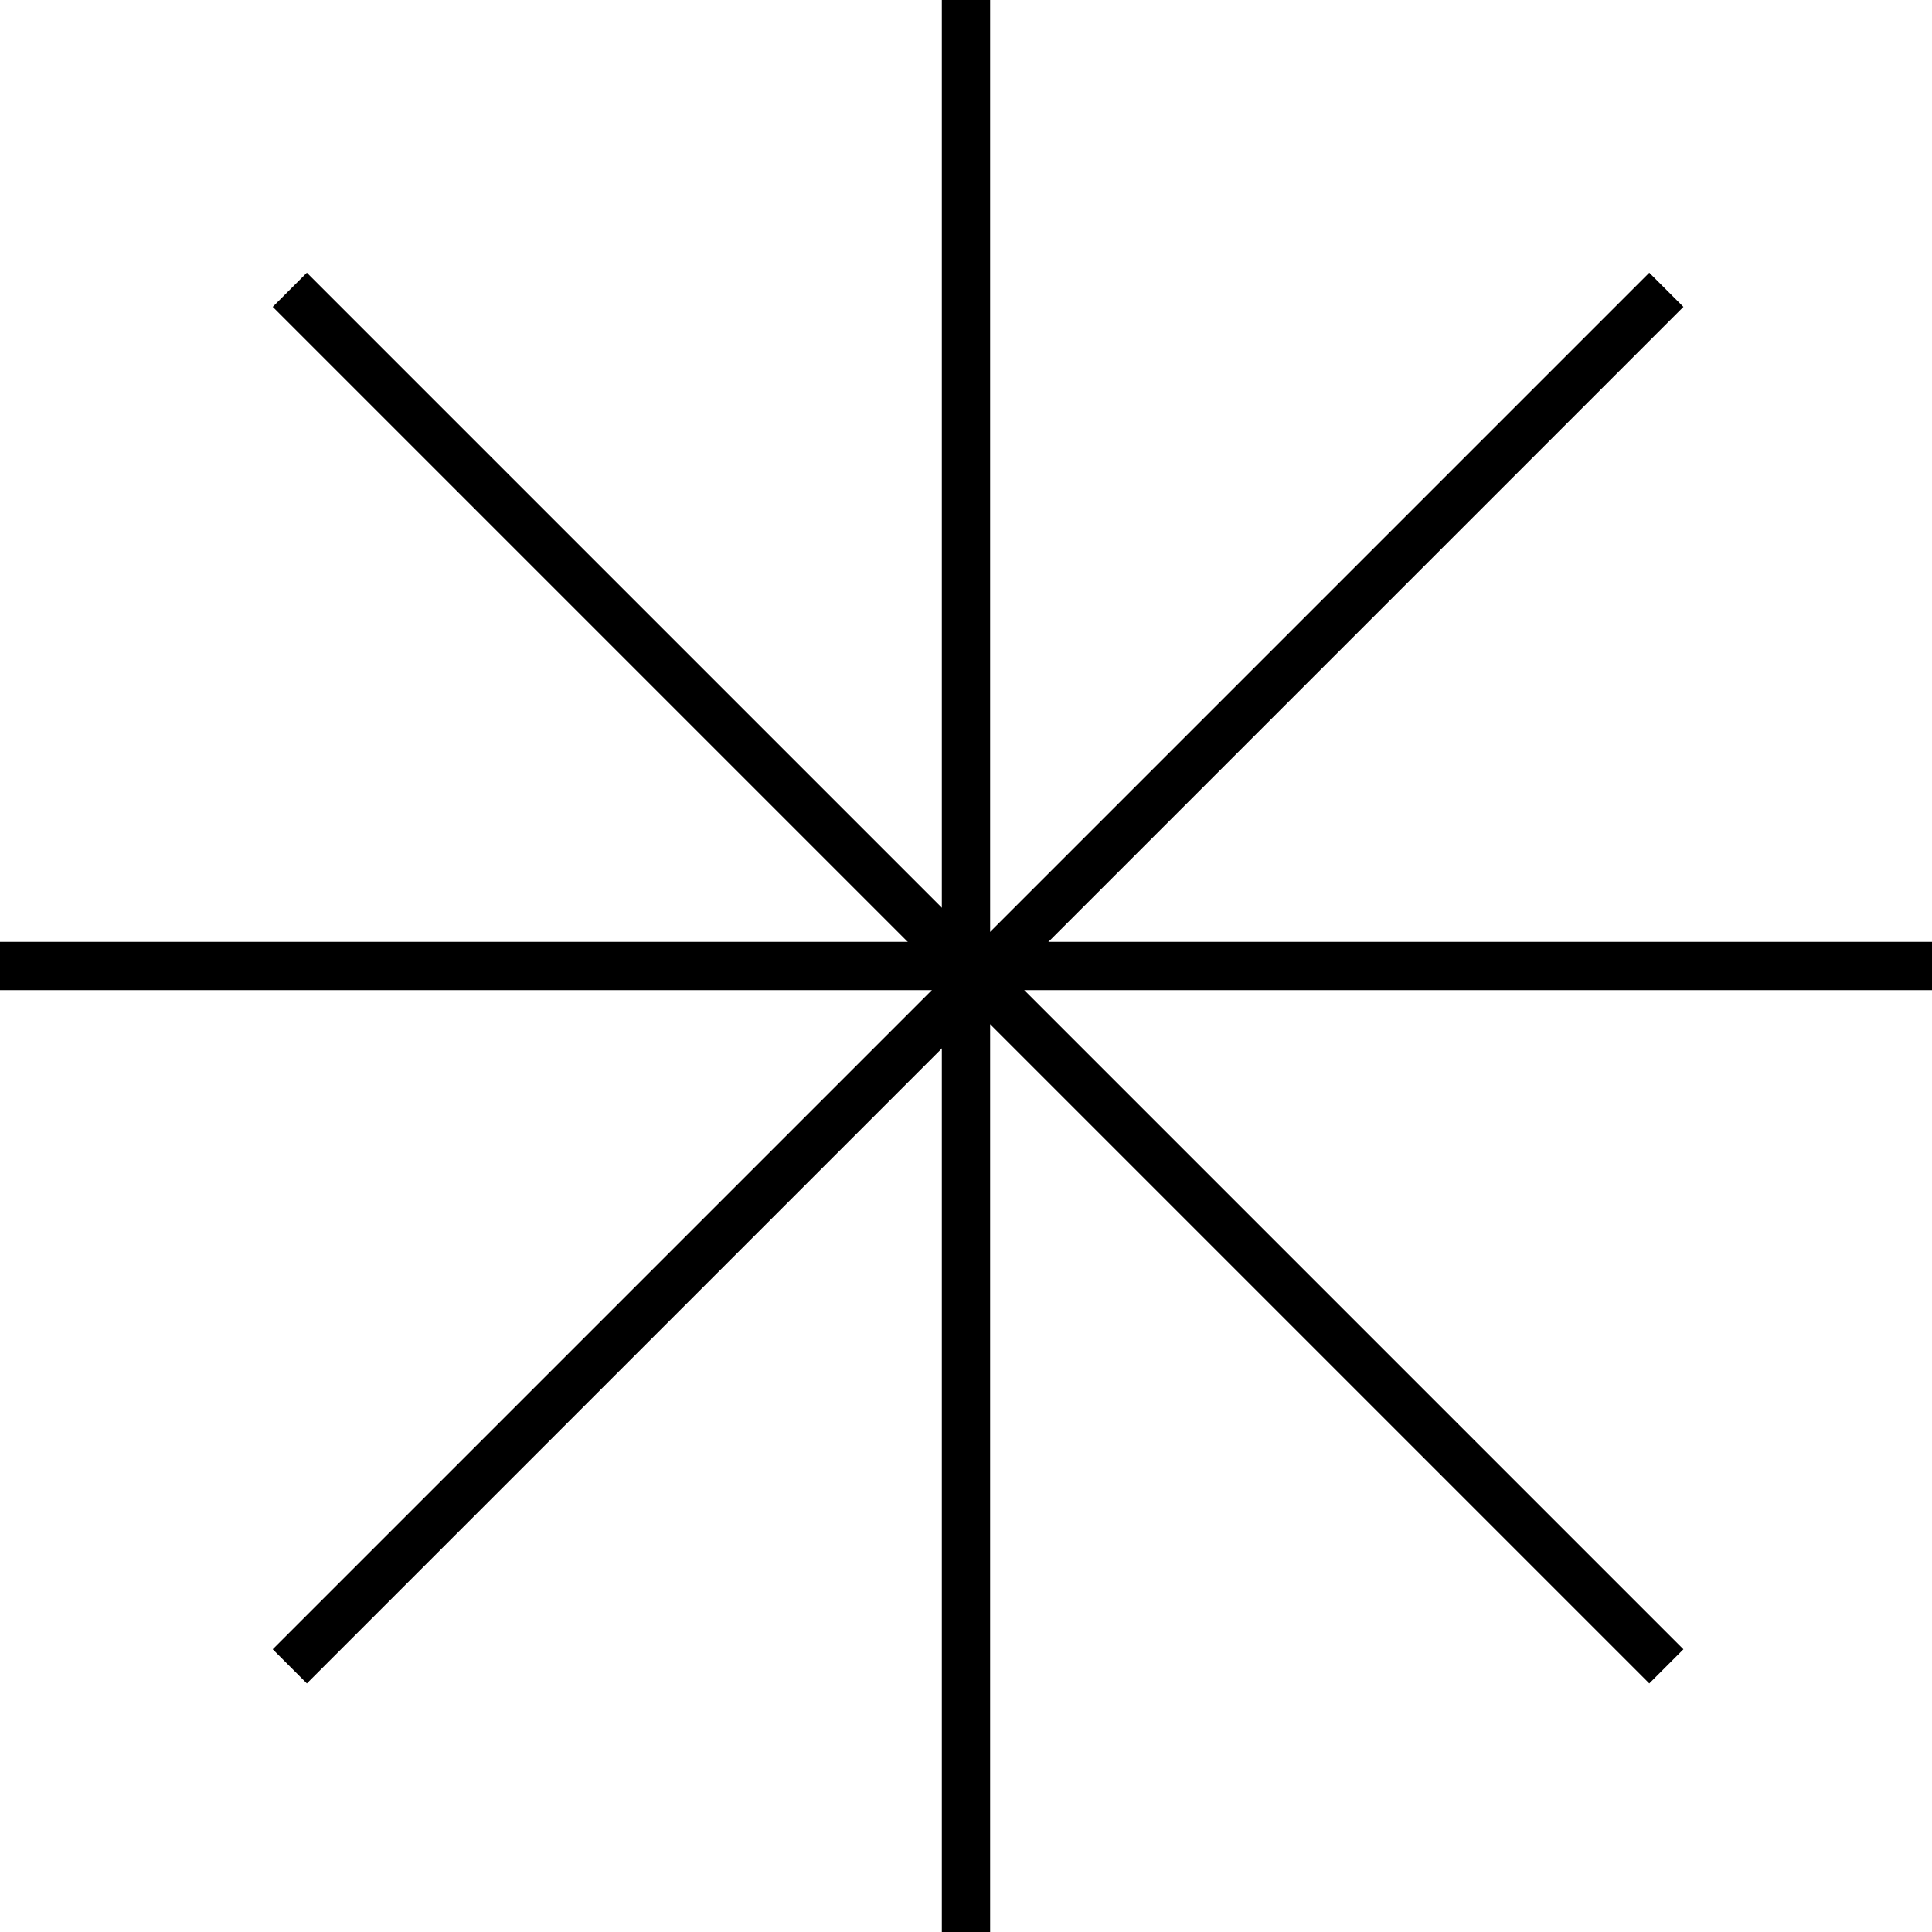
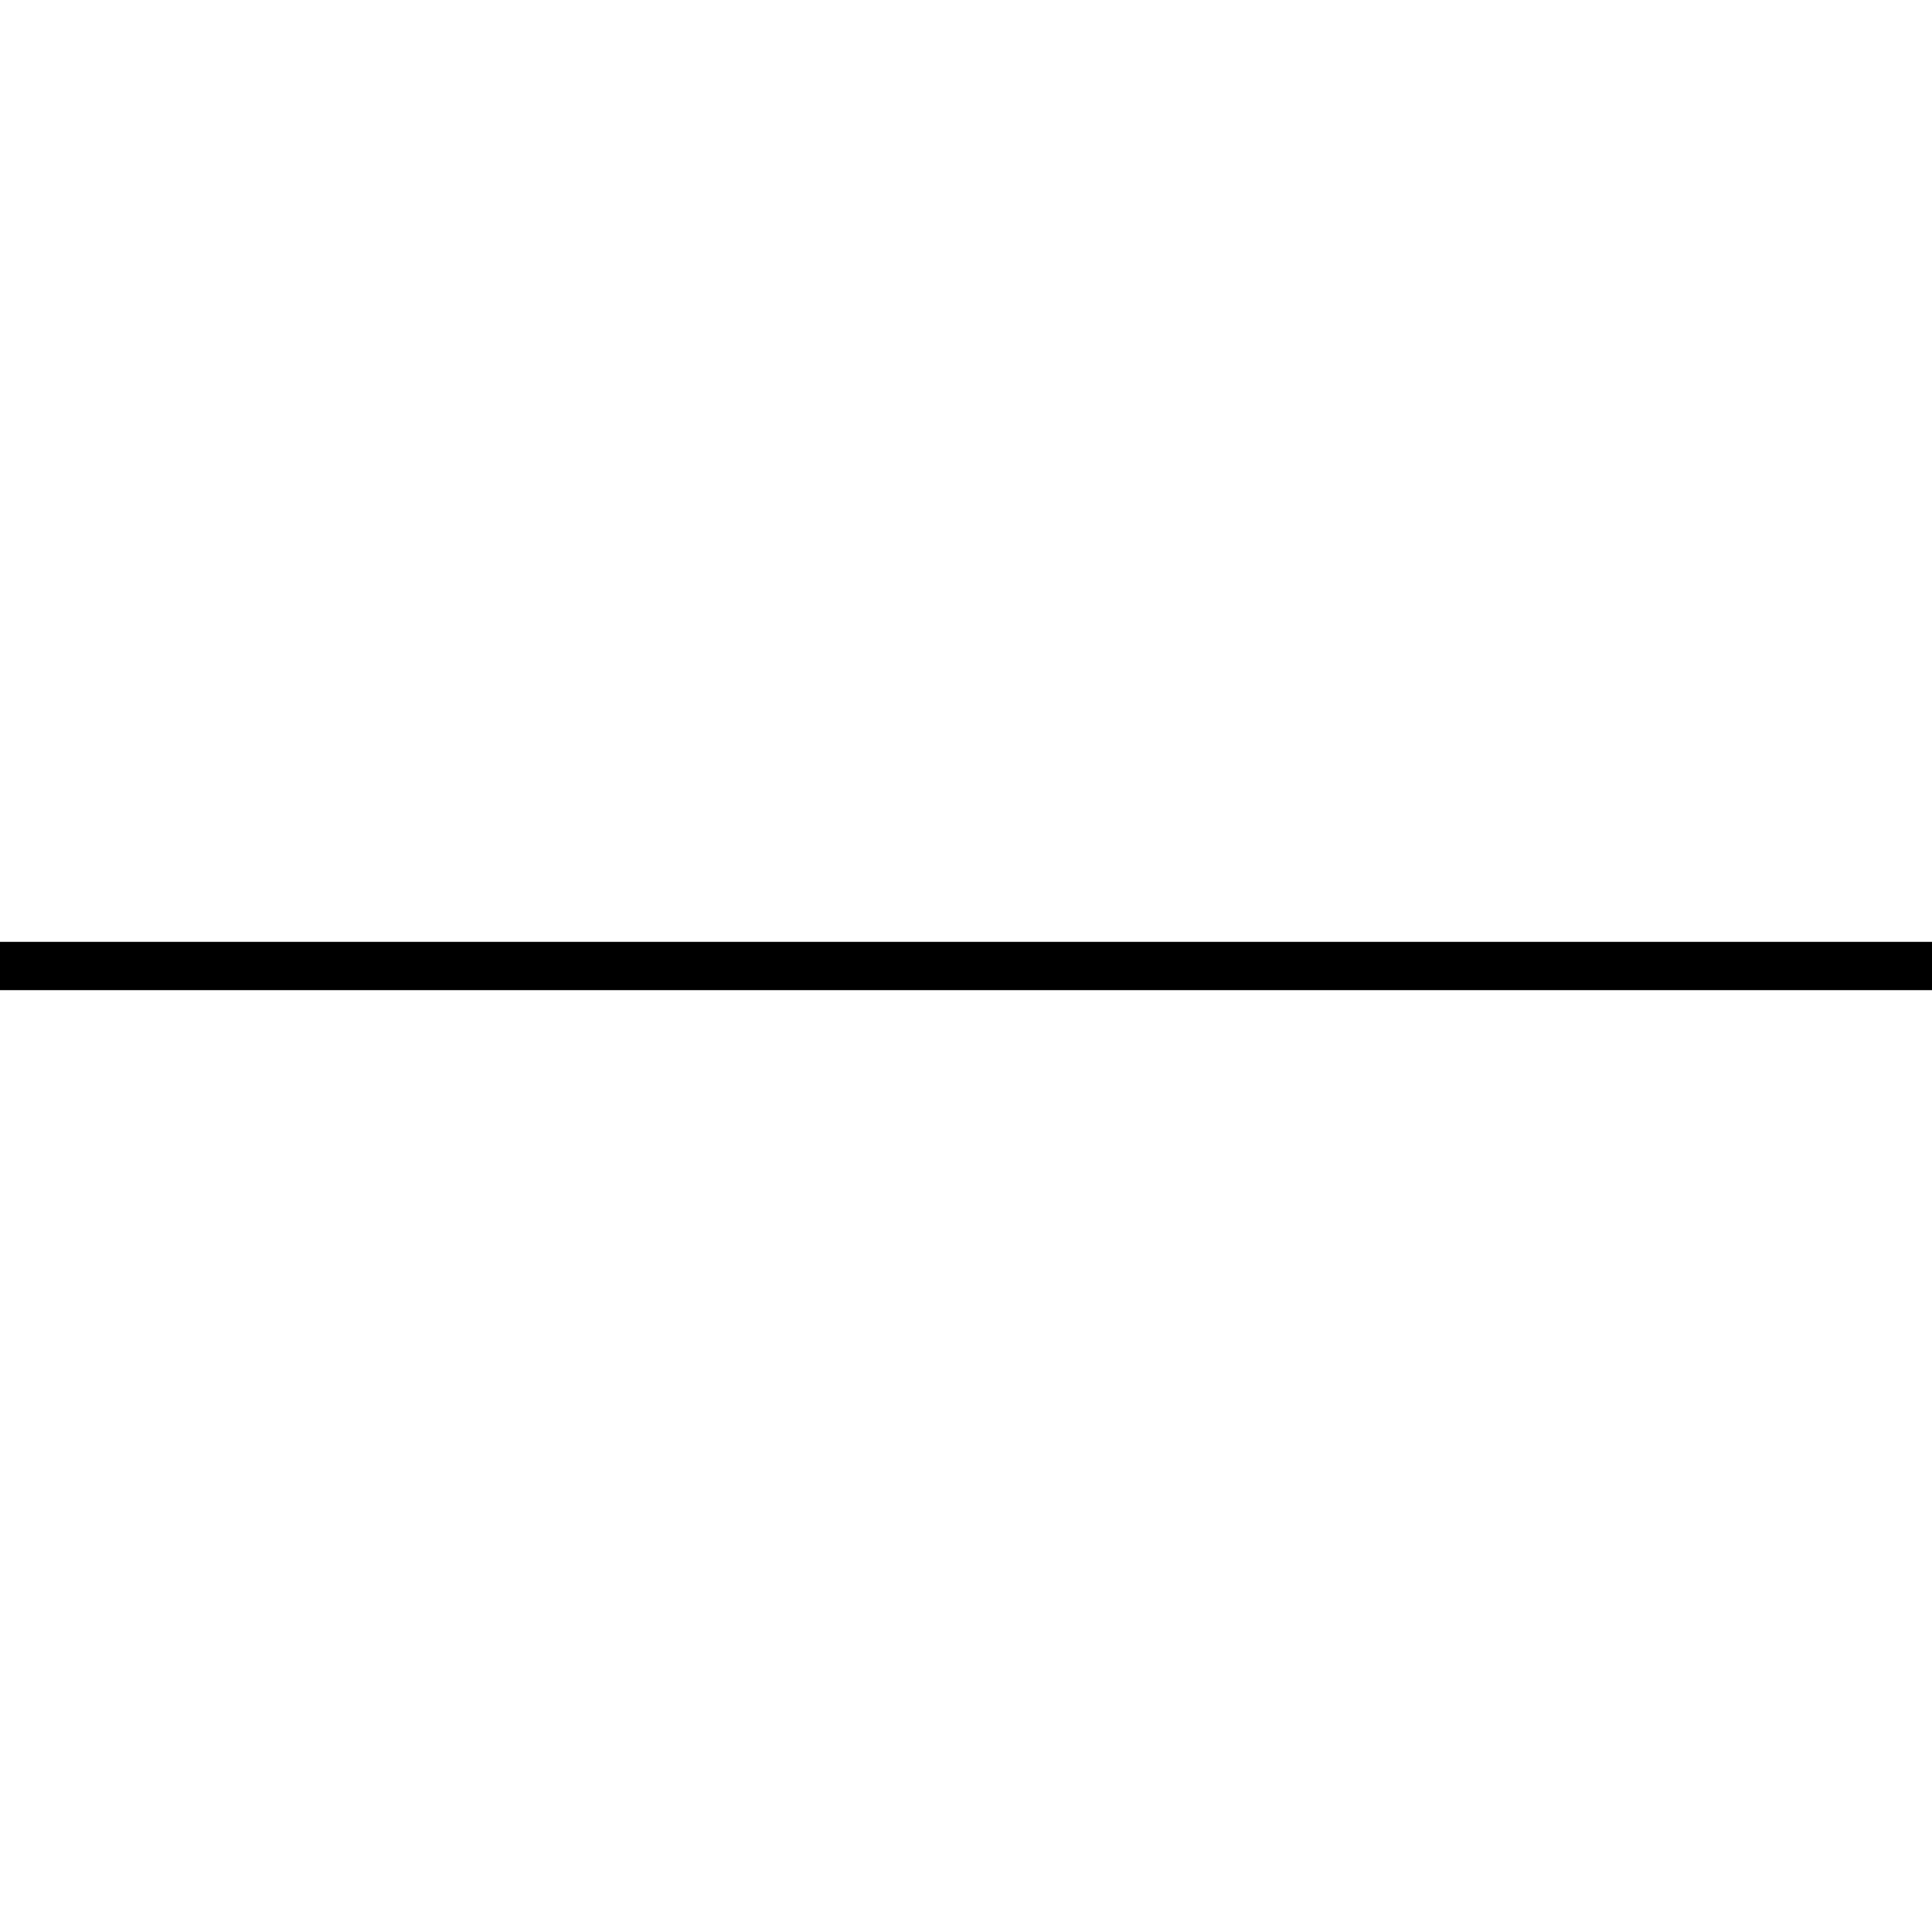
<svg xmlns="http://www.w3.org/2000/svg" width="80" height="80" viewBox="0 0 80 80" fill="none">
  <g clip-path="url(#clip0_422_603)">
-     <path d="M12 12L69 69" stroke="black" stroke-width="2" stroke-miterlimit="10" />
-     <path d="M69 12L12 69" stroke="black" stroke-width="2" stroke-miterlimit="10" />
-     <path d="M40 0V80" stroke="black" stroke-width="2" stroke-miterlimit="10" />
    <path d="M80 40H0" stroke="black" stroke-width="2" stroke-miterlimit="10" />
  </g>
  <defs>
    <clipPath id="clip0_422_603">
      <rect width="80" height="80" fill="white" />
    </clipPath>
  </defs>
</svg>